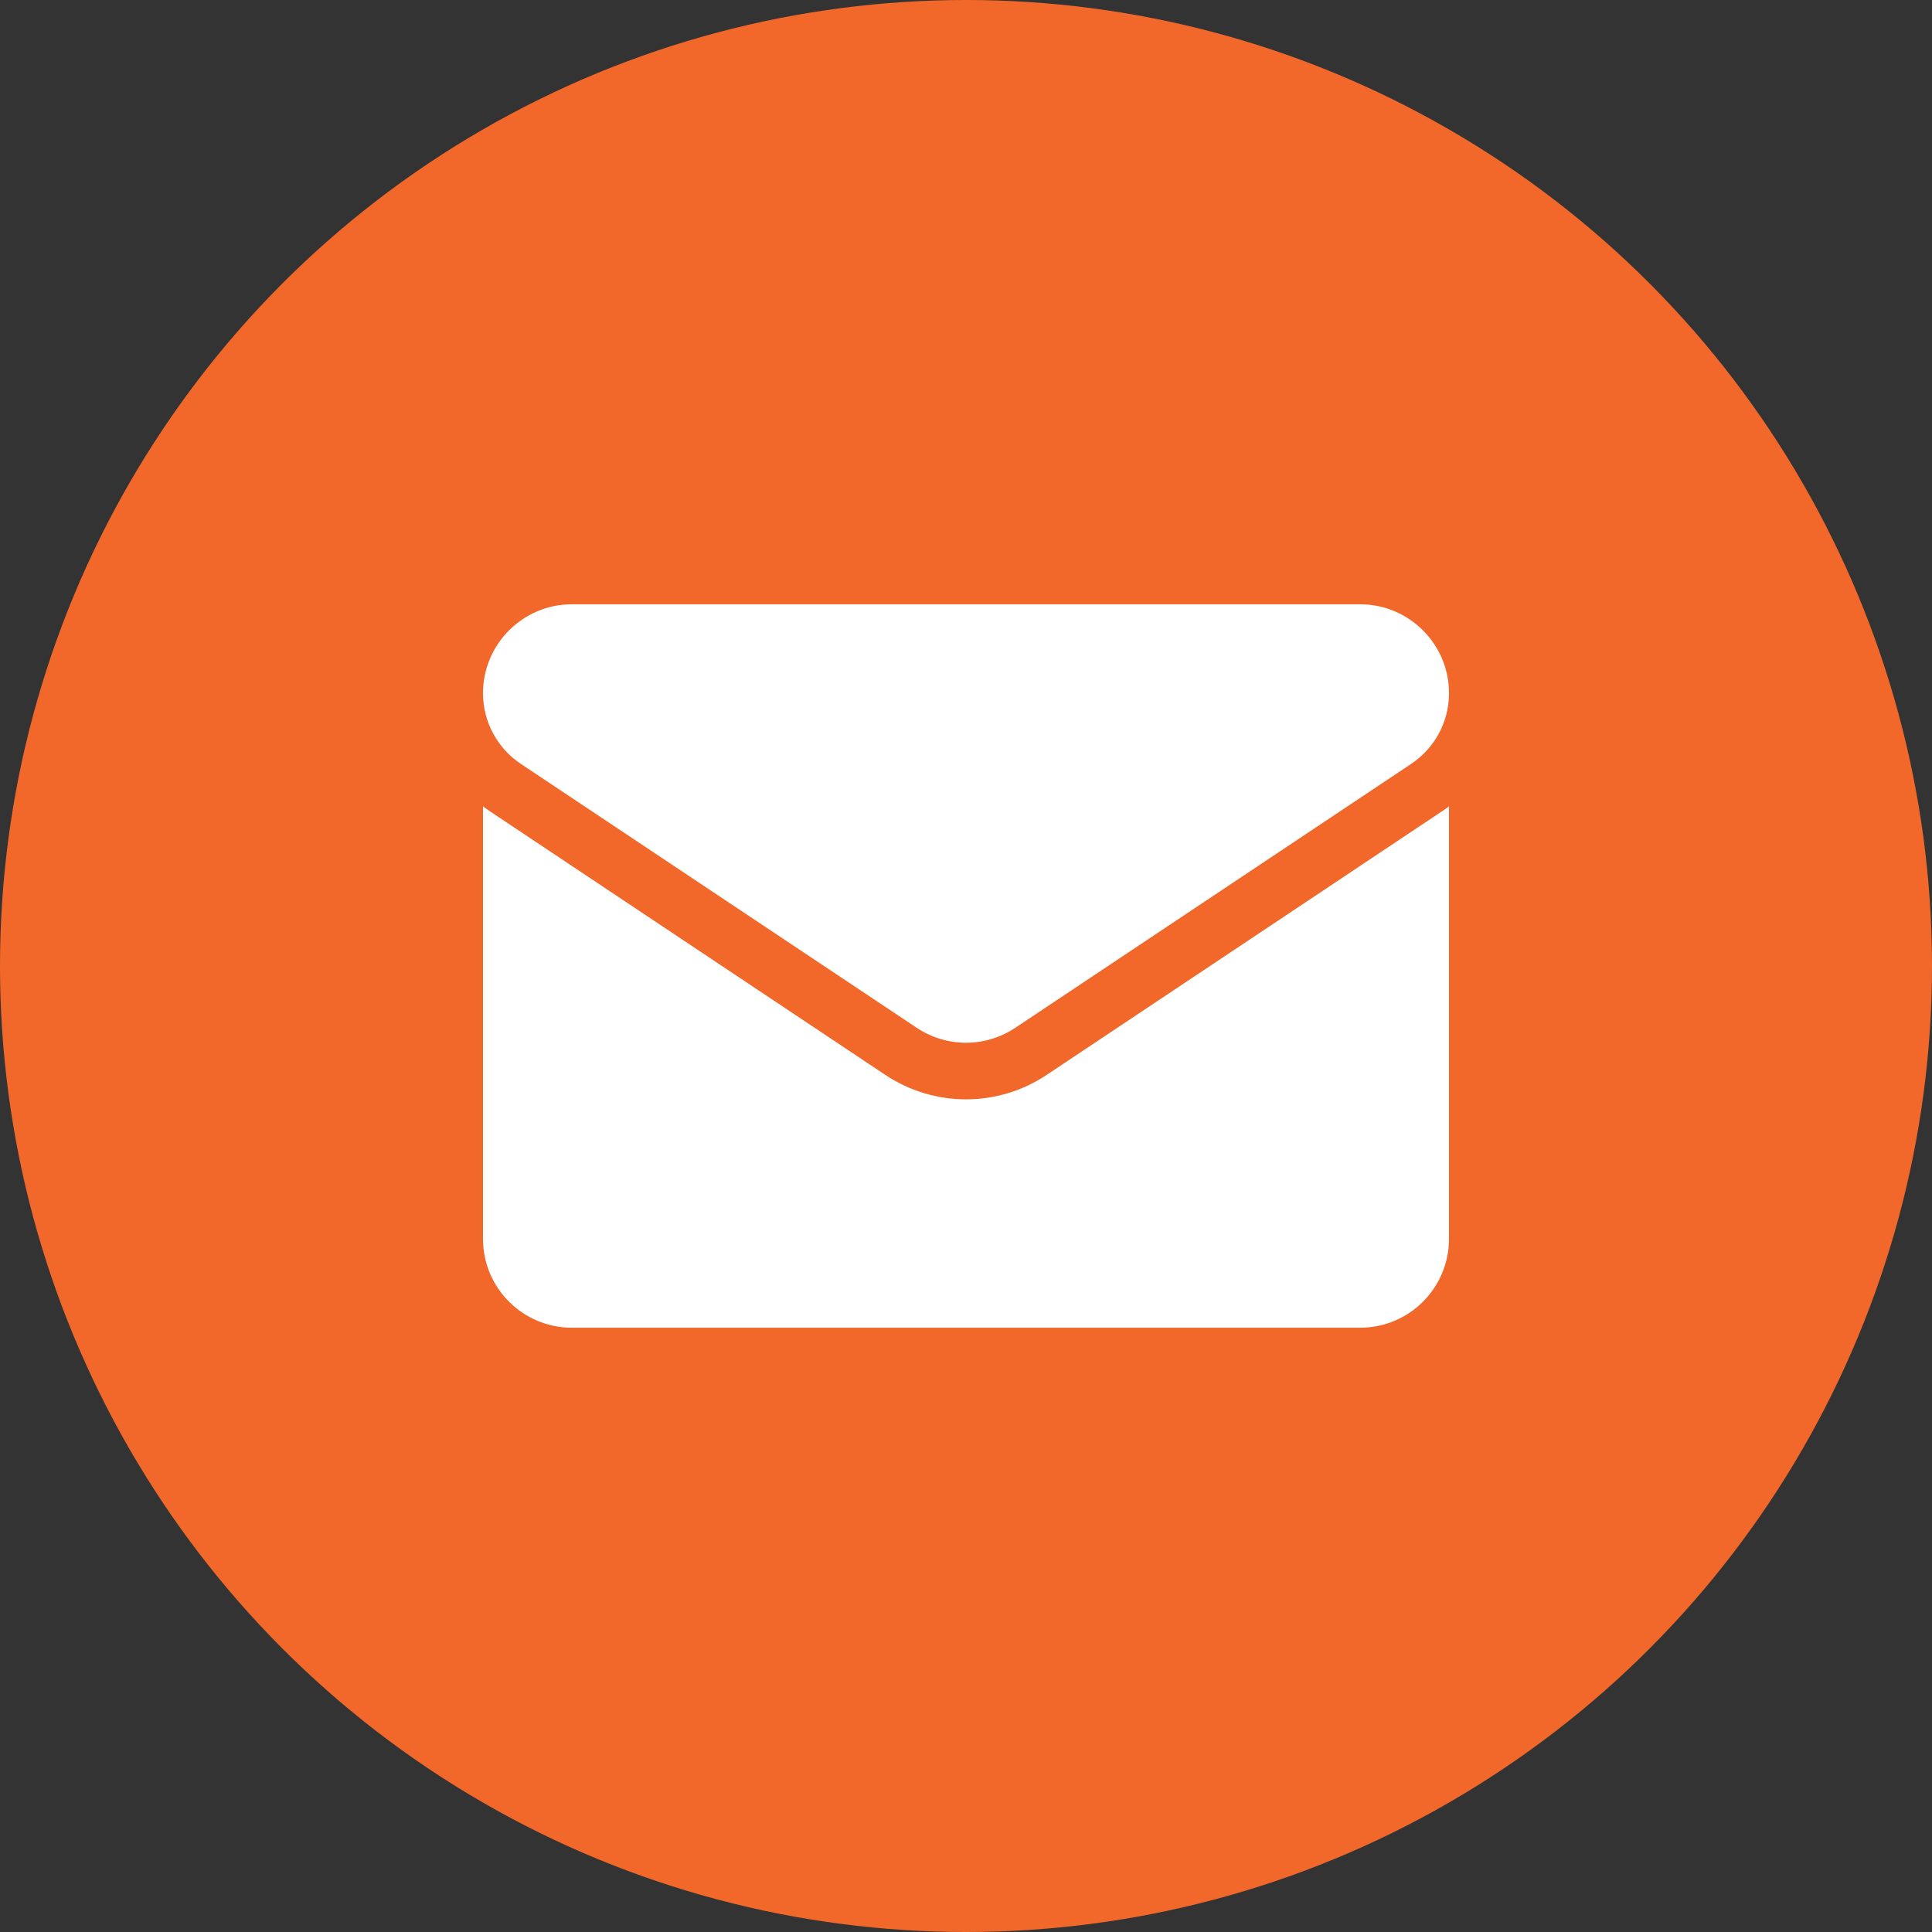
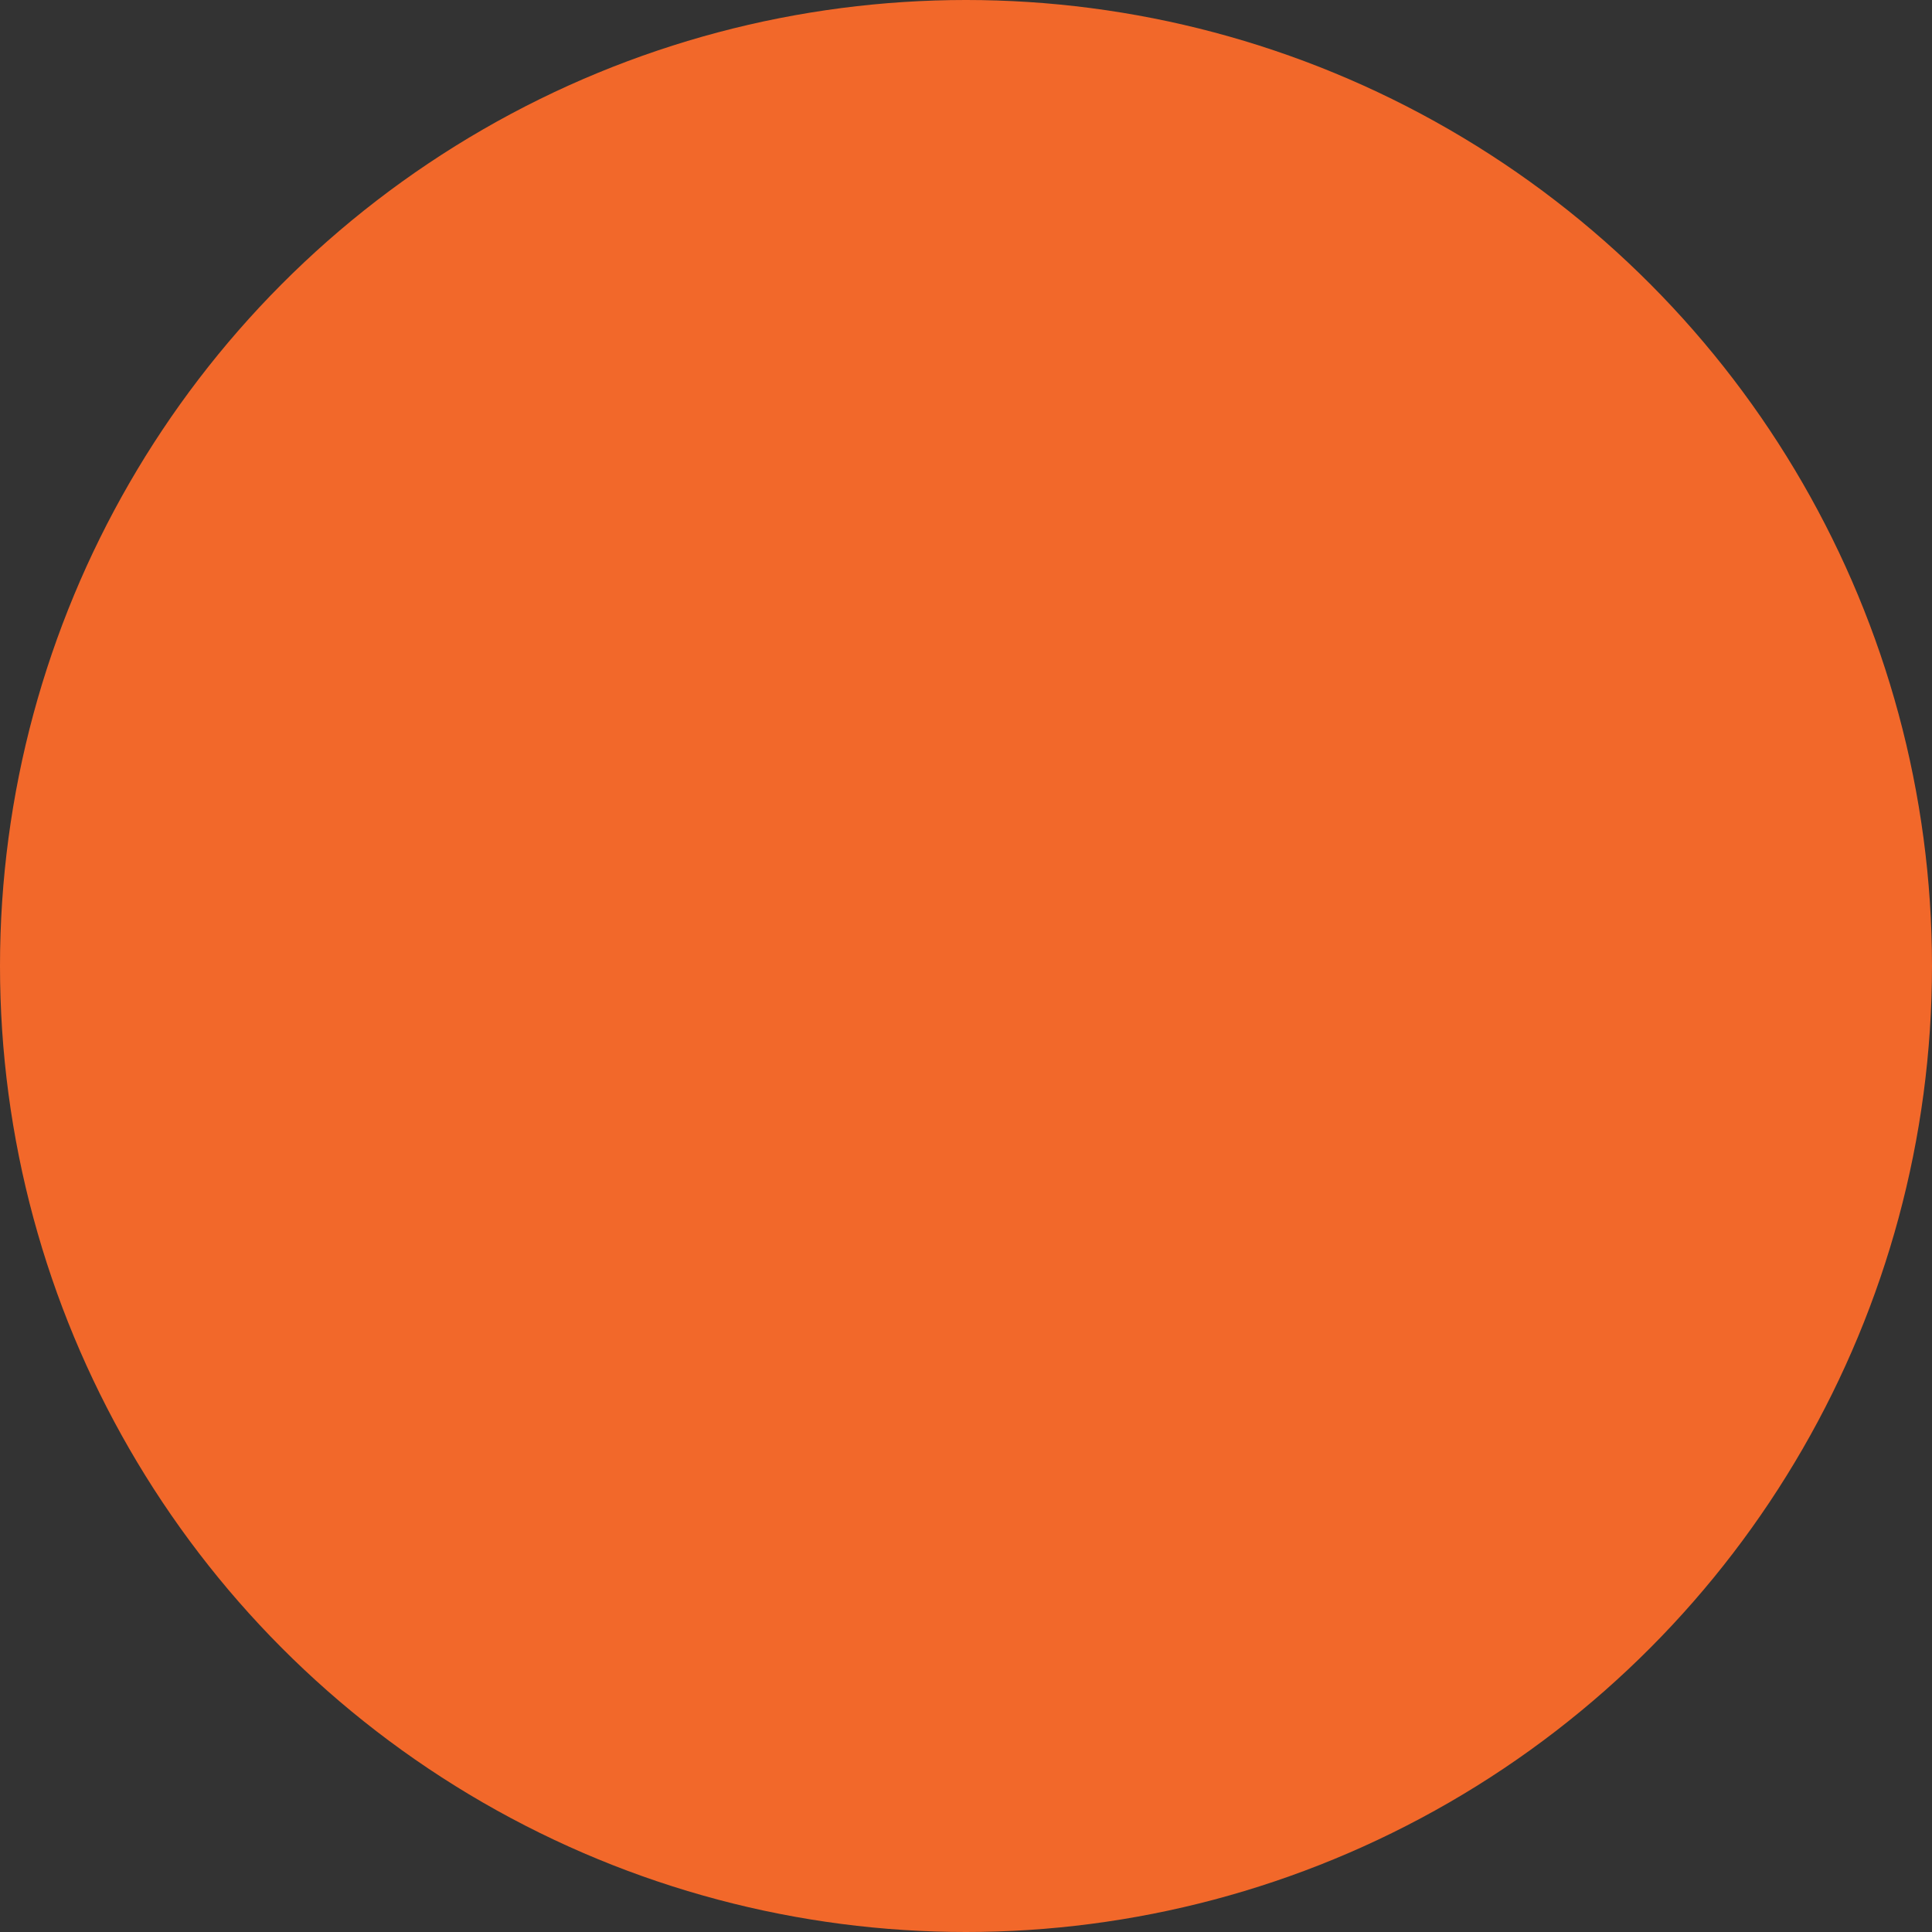
<svg xmlns="http://www.w3.org/2000/svg" width="40" height="40" viewBox="0 0 40 40" fill="none">
  <rect x="0" y="0" width="40" height="40" fill="#333333" stroke="none" />
  <circle cx="20" cy="20" r="20" fill="#F2682A" />
  <g clip-path="url(#clip0_258_488)">
-     <path d="M21.671 22.254C21.174 22.585 20.596 22.761 20 22.761C19.404 22.761 18.826 22.585 18.329 22.254L10.133 16.79C10.088 16.759 10.043 16.728 10 16.695V25.648C10 26.675 10.833 27.489 11.841 27.489H28.159C29.185 27.489 30 26.657 30 25.648V16.695C29.956 16.728 29.912 16.76 29.866 16.79L21.671 22.254Z" fill="white" />
+     <path d="M21.671 22.254C21.174 22.585 20.596 22.761 20 22.761C19.404 22.761 18.826 22.585 18.329 22.254L10.133 16.79C10.088 16.759 10.043 16.728 10 16.695V25.648C10 26.675 10.833 27.489 11.841 27.489H28.159V16.695C29.956 16.728 29.912 16.76 29.866 16.79L21.671 22.254Z" fill="white" />
    <path d="M10.783 15.815L18.979 21.279C19.289 21.485 19.644 21.589 20 21.589C20.355 21.589 20.711 21.485 21.021 21.279L29.217 15.815C29.707 15.488 30 14.941 30 14.351C30 13.336 29.174 12.511 28.16 12.511H11.841C10.826 12.511 10 13.336 10 14.352C10 14.941 10.293 15.488 10.783 15.815Z" fill="white" />
  </g>
  <defs>
    <clipPath id="clip0_258_488">
-       <rect width="20" height="20" fill="white" transform="translate(10 10)" />
-     </clipPath>
+       </clipPath>
  </defs>
</svg>